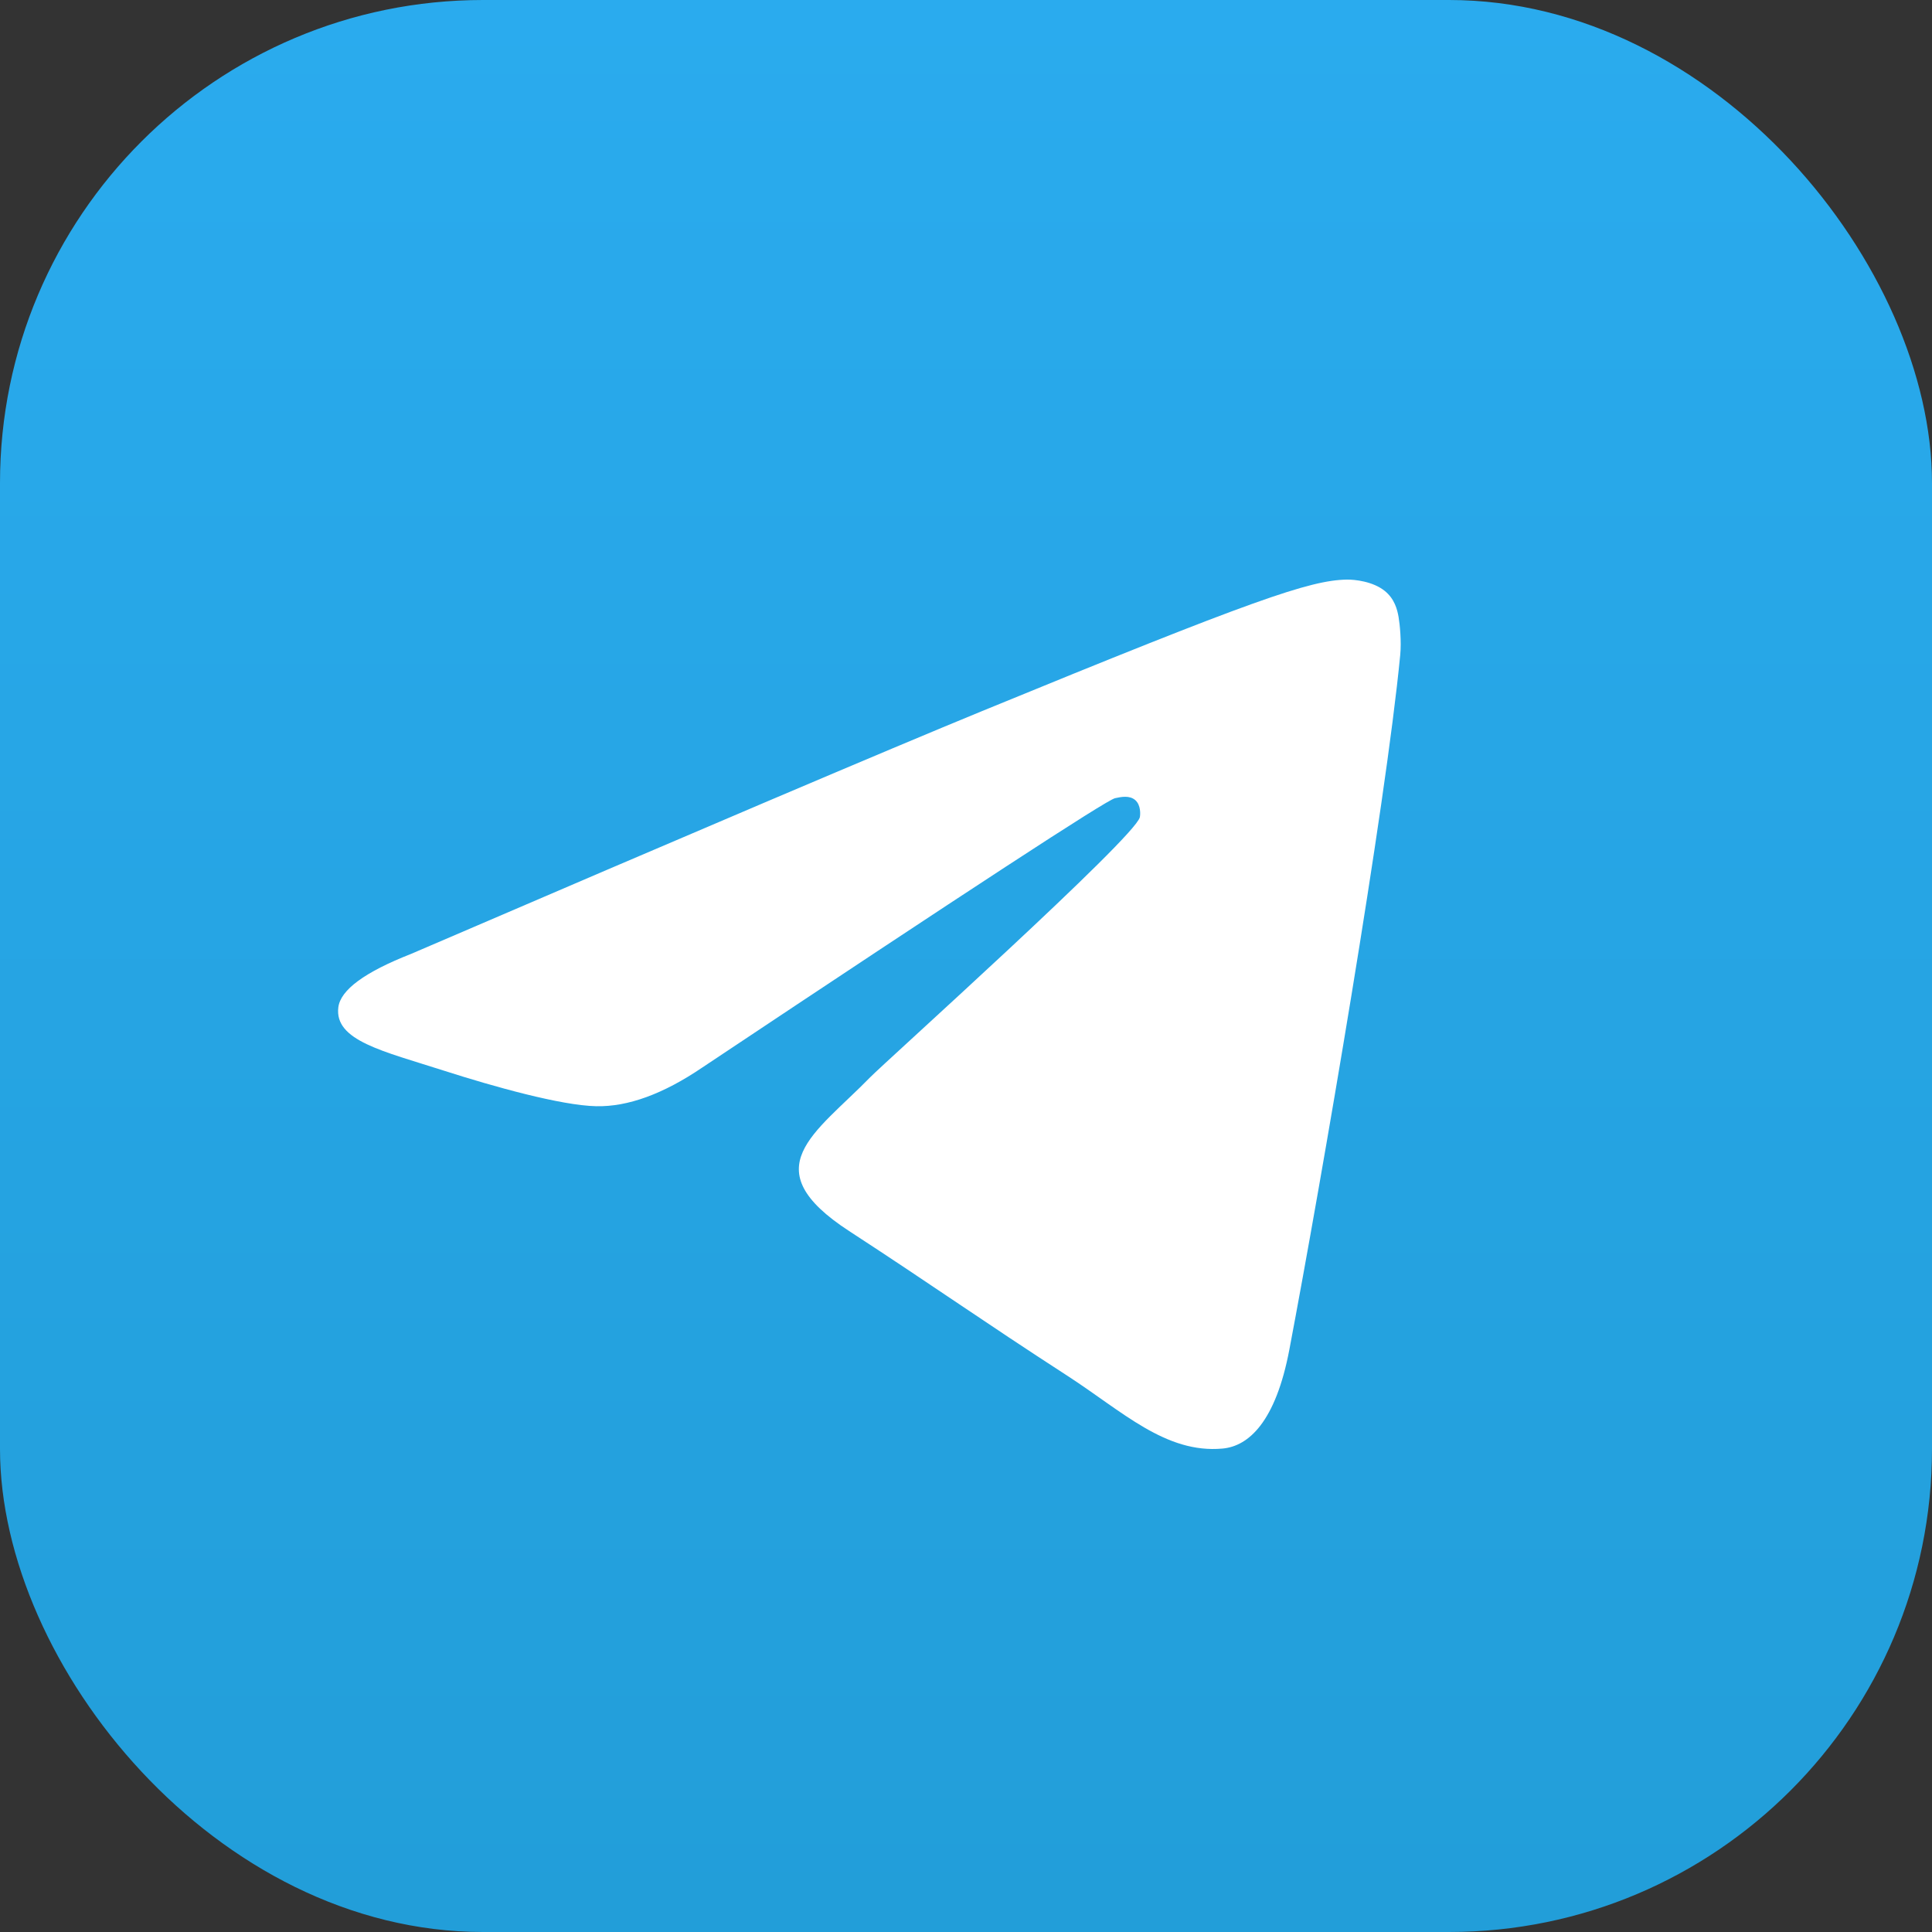
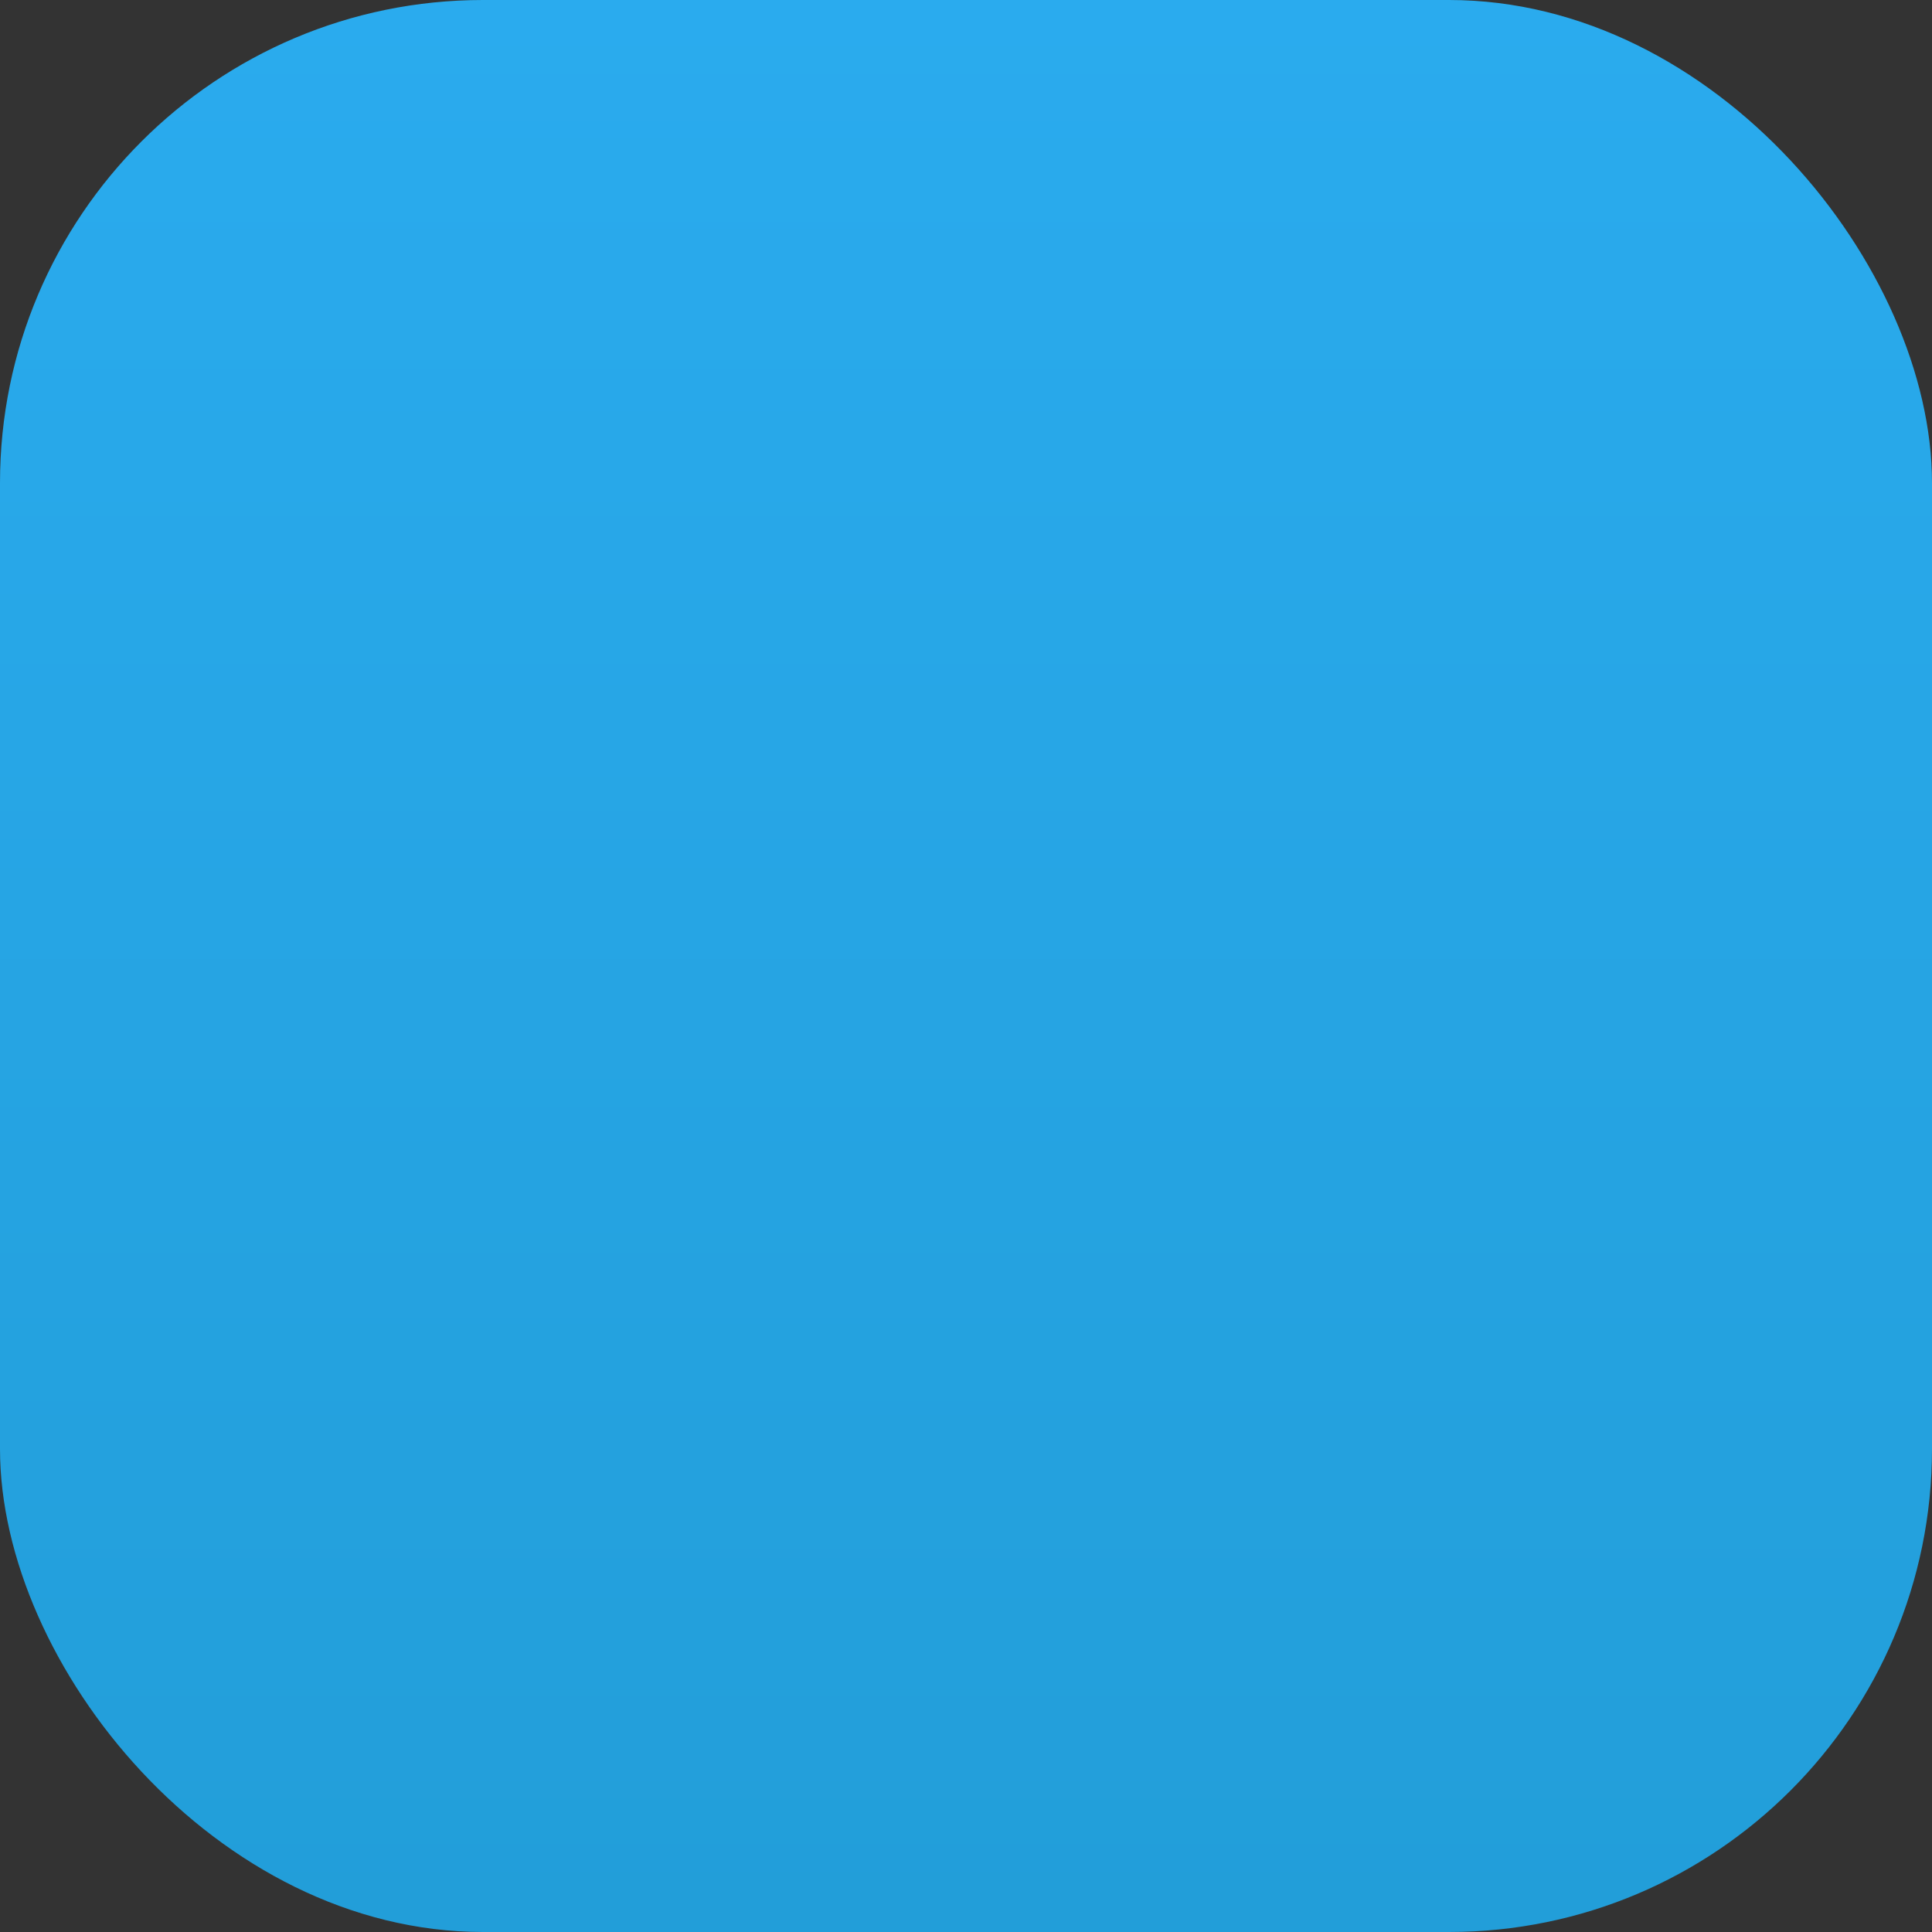
<svg xmlns="http://www.w3.org/2000/svg" width="40" height="40" viewBox="0 0 40 40" fill="none">
  <rect x="0" y="0" width="40" height="40" fill="#333333" stroke="none" />
  <rect width="40" height="40" rx="10" fill="url(#paint0_linear_744_6)" />
-   <path fill-rule="evenodd" clip-rule="evenodd" d="M8.512 19.749C14.418 17.209 18.356 15.534 20.326 14.725C25.952 12.415 27.121 12.013 27.883 12C28.051 11.997 28.425 12.038 28.668 12.233C28.873 12.397 28.929 12.619 28.956 12.774C28.983 12.93 29.017 13.285 28.99 13.562C28.685 16.724 27.366 24.399 26.695 27.941C26.411 29.439 25.852 29.942 25.311 29.991C24.134 30.098 23.241 29.224 22.102 28.486C20.319 27.332 19.311 26.614 17.581 25.488C15.581 24.187 16.877 23.472 18.017 22.303C18.315 21.997 23.499 17.342 23.599 16.92C23.611 16.867 23.623 16.67 23.505 16.566C23.386 16.462 23.211 16.498 23.085 16.526C22.906 16.566 20.058 18.425 14.54 22.102C13.732 22.65 13 22.917 12.344 22.903C11.62 22.888 10.229 22.5 9.194 22.168C7.926 21.761 6.918 21.545 7.005 20.854C7.051 20.494 7.553 20.125 8.512 19.749Z" fill="white" />
  <defs>
    <linearGradient id="paint0_linear_744_6" x1="20" y1="0" x2="20" y2="39.703" gradientUnits="userSpaceOnUse">
      <stop stop-color="#2AABEE" />
      <stop offset="1" stop-color="#229ED9" />
    </linearGradient>
  </defs>
</svg>